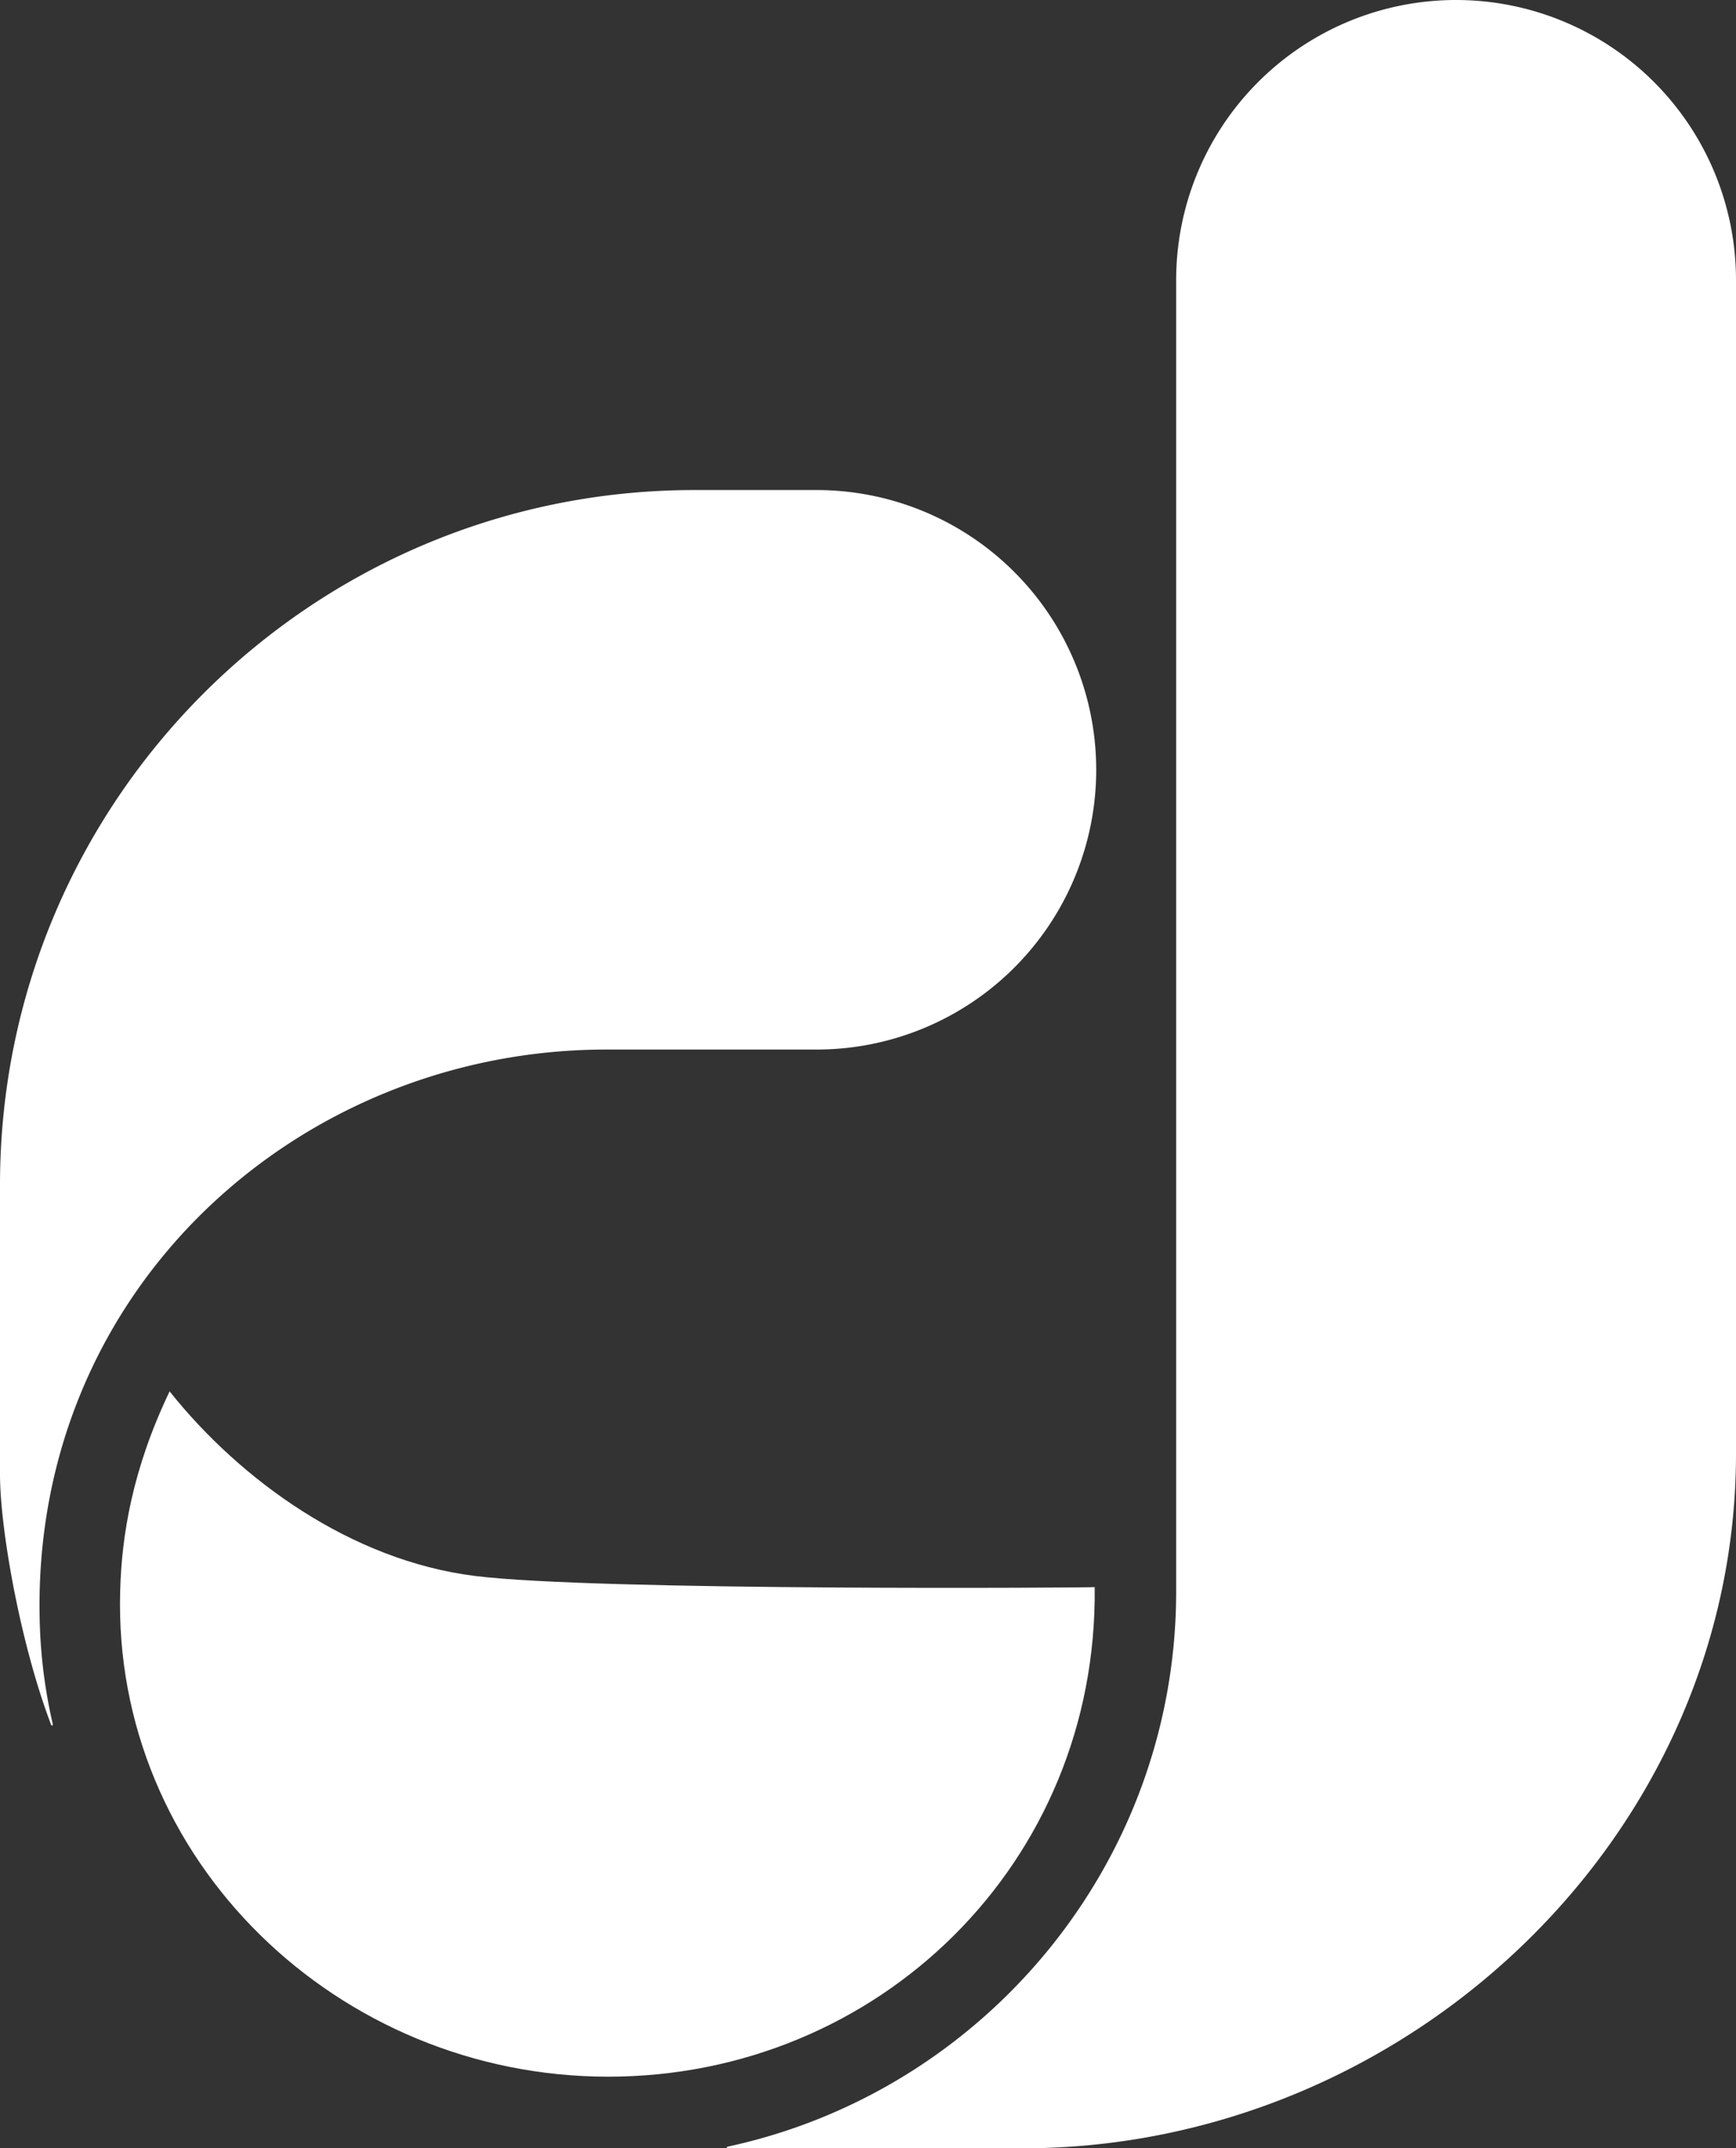
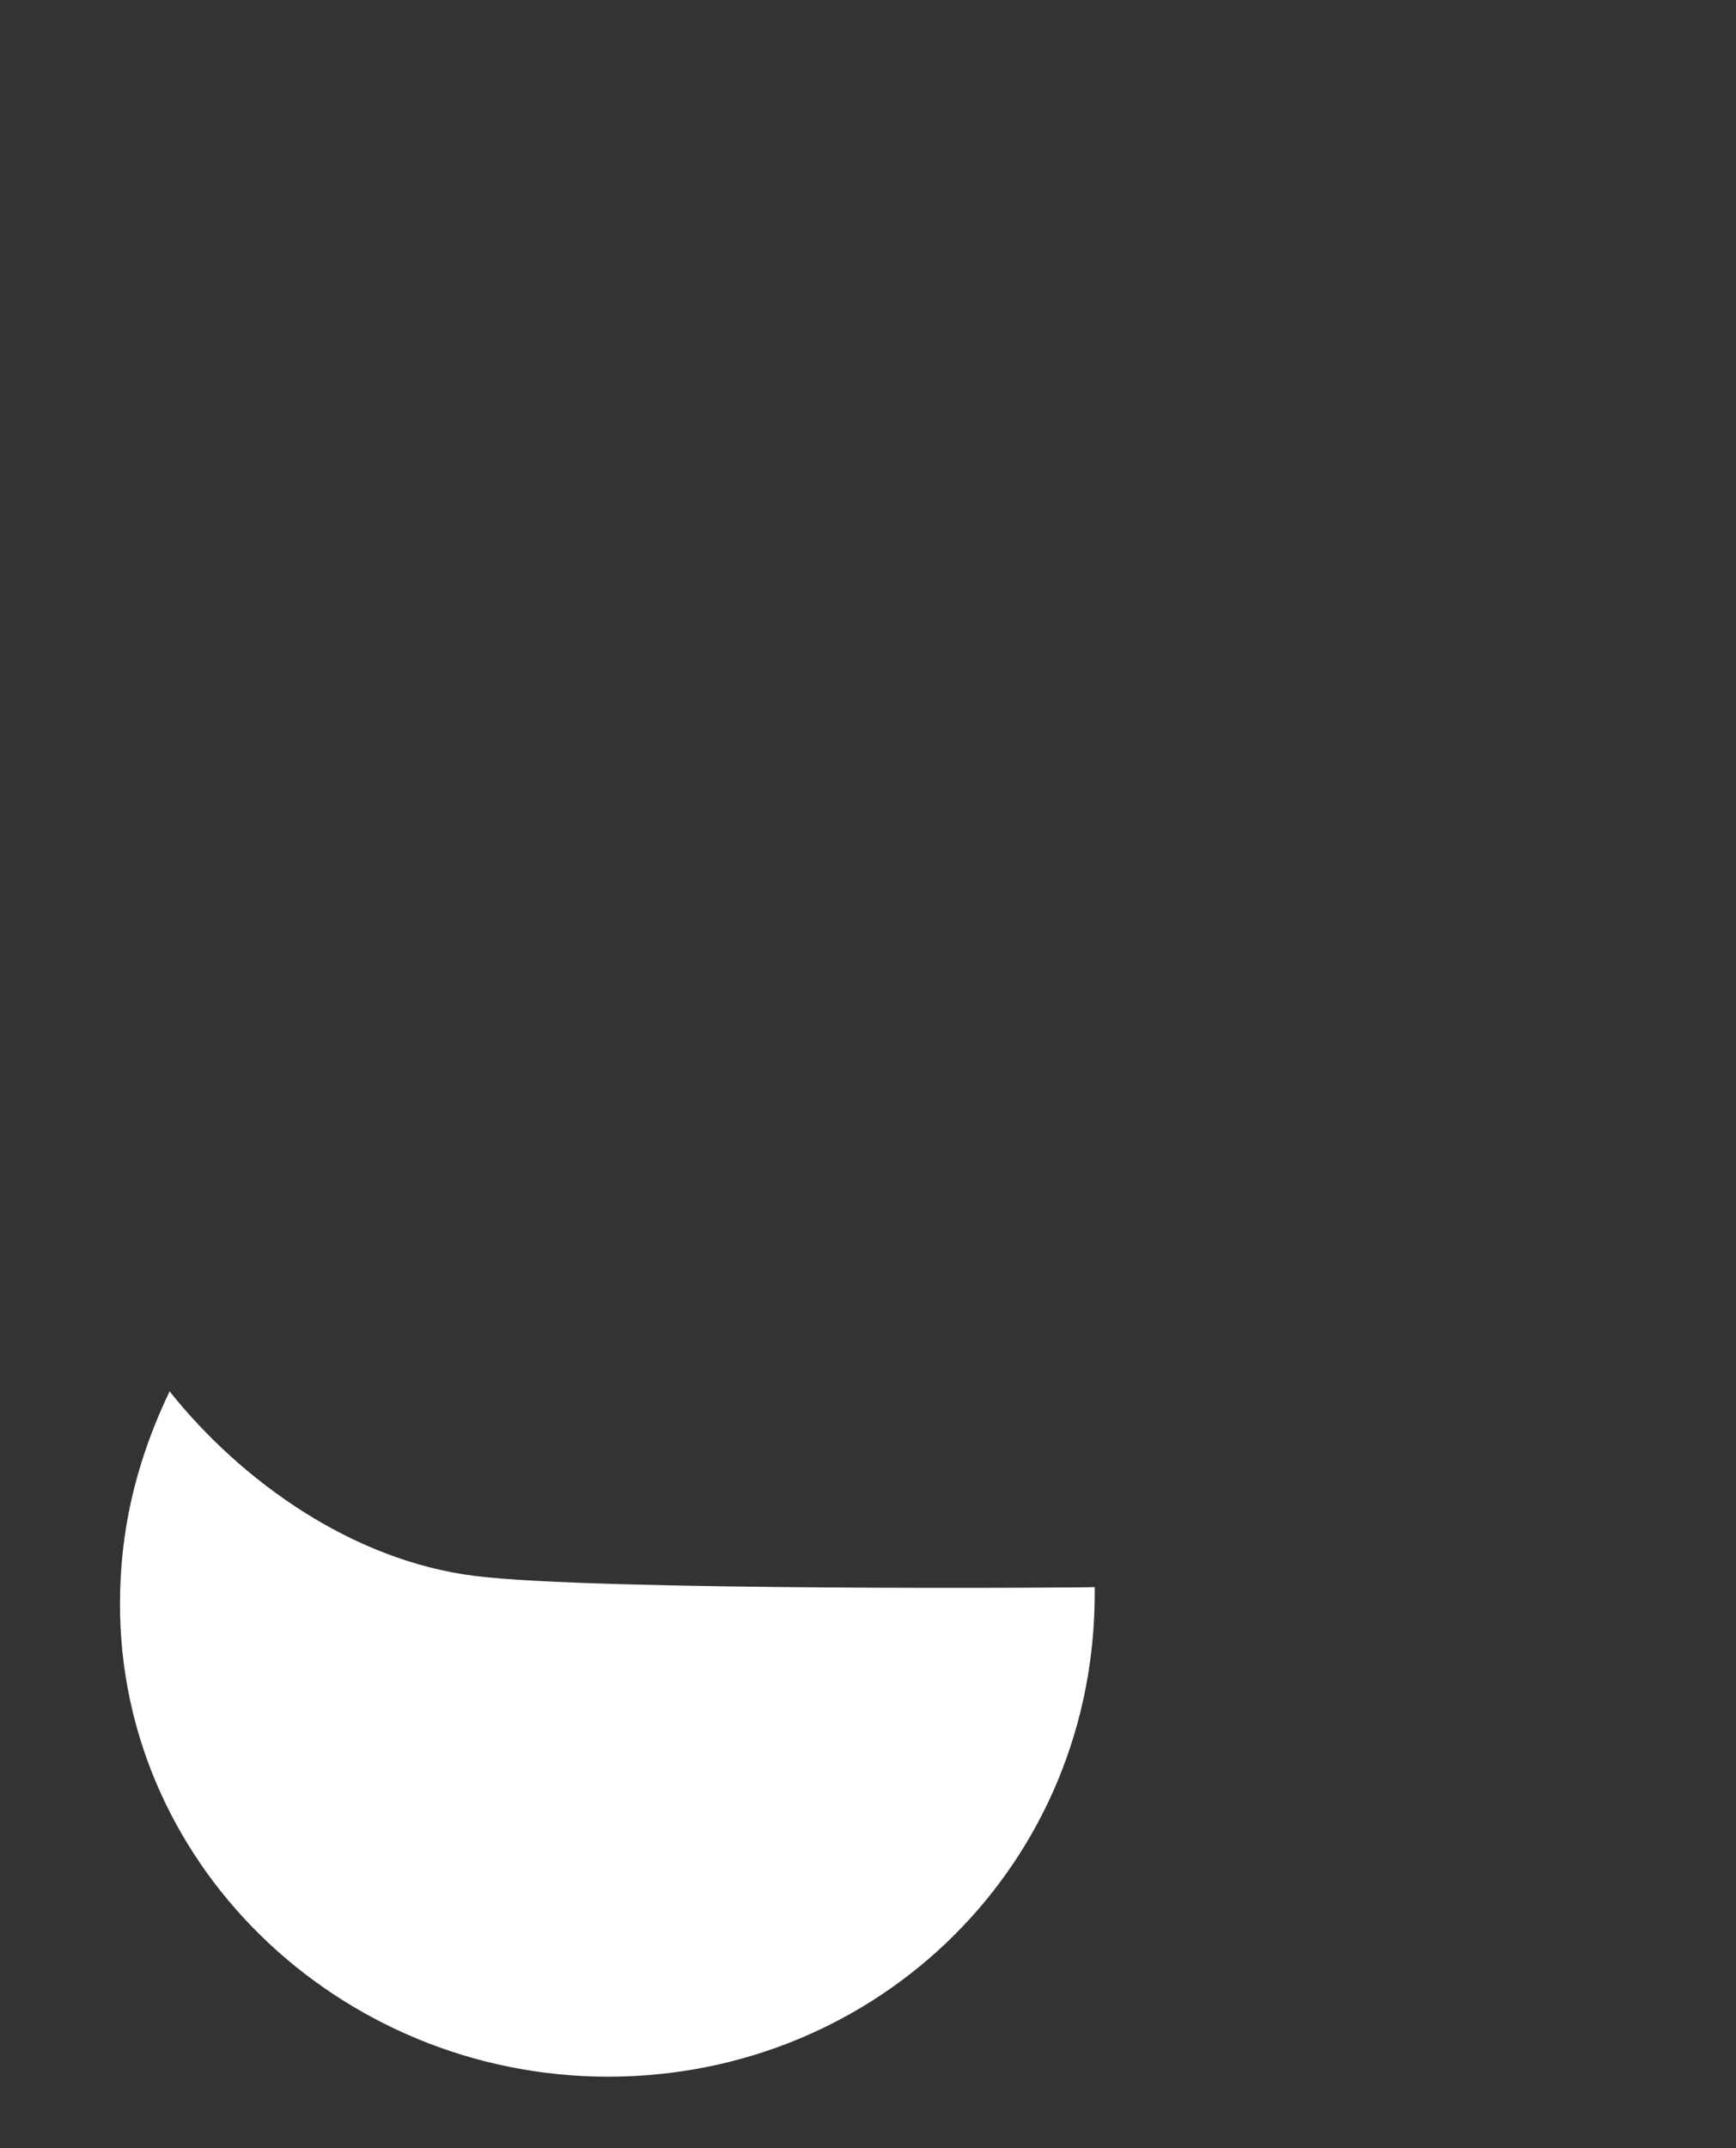
<svg xmlns="http://www.w3.org/2000/svg" viewBox="0 0 606.63 750.32">
  <rect x="0" y="0" width="606.63" height="750.32" fill="#333333" stroke="none" />
  <defs>
    <style>.cls-1{fill:#fff;}</style>
  </defs>
  <g id="Layer_2" data-name="Layer 2">
    <g id="Layer_1-2" data-name="Layer 1">
      <path class="cls-1" d="M165.81,550.45C122.67,545,84,517,59.27,486,46.18,513.3,42.52,536.53,42,555.53c-2.8,94.27,76.22,169.84,170.53,169.84s171.14-74.53,170-171C382.73,554.57,207.81,555.8,165.81,550.45Z" />
-       <path class="cls-1" d="M13.87,565.81c-2.81-115.85,91-199.21,198-199.21h73.48a97.71,97.71,0,0,0,97.71-97.71h0a97.72,97.72,0,0,0-97.71-97.72H242.69C108.66,171.17,0,279.83,0,413.86V515c0,18.95,7.09,59.17,17.87,87.48a.31.31,0,0,0,.59-.2A179,179,0,0,1,13.87,565.81Z" />
-       <path class="cls-1" d="M508.81,0A97.82,97.82,0,0,0,411,97.82v458c0,95.11-67.3,174.78-156.78,194a.29.29,0,0,0,0,.57H357.31c134,0,249.32-108.66,249.32-242.69V97.82A97.83,97.83,0,0,0,508.81,0Z" />
    </g>
  </g>
</svg>